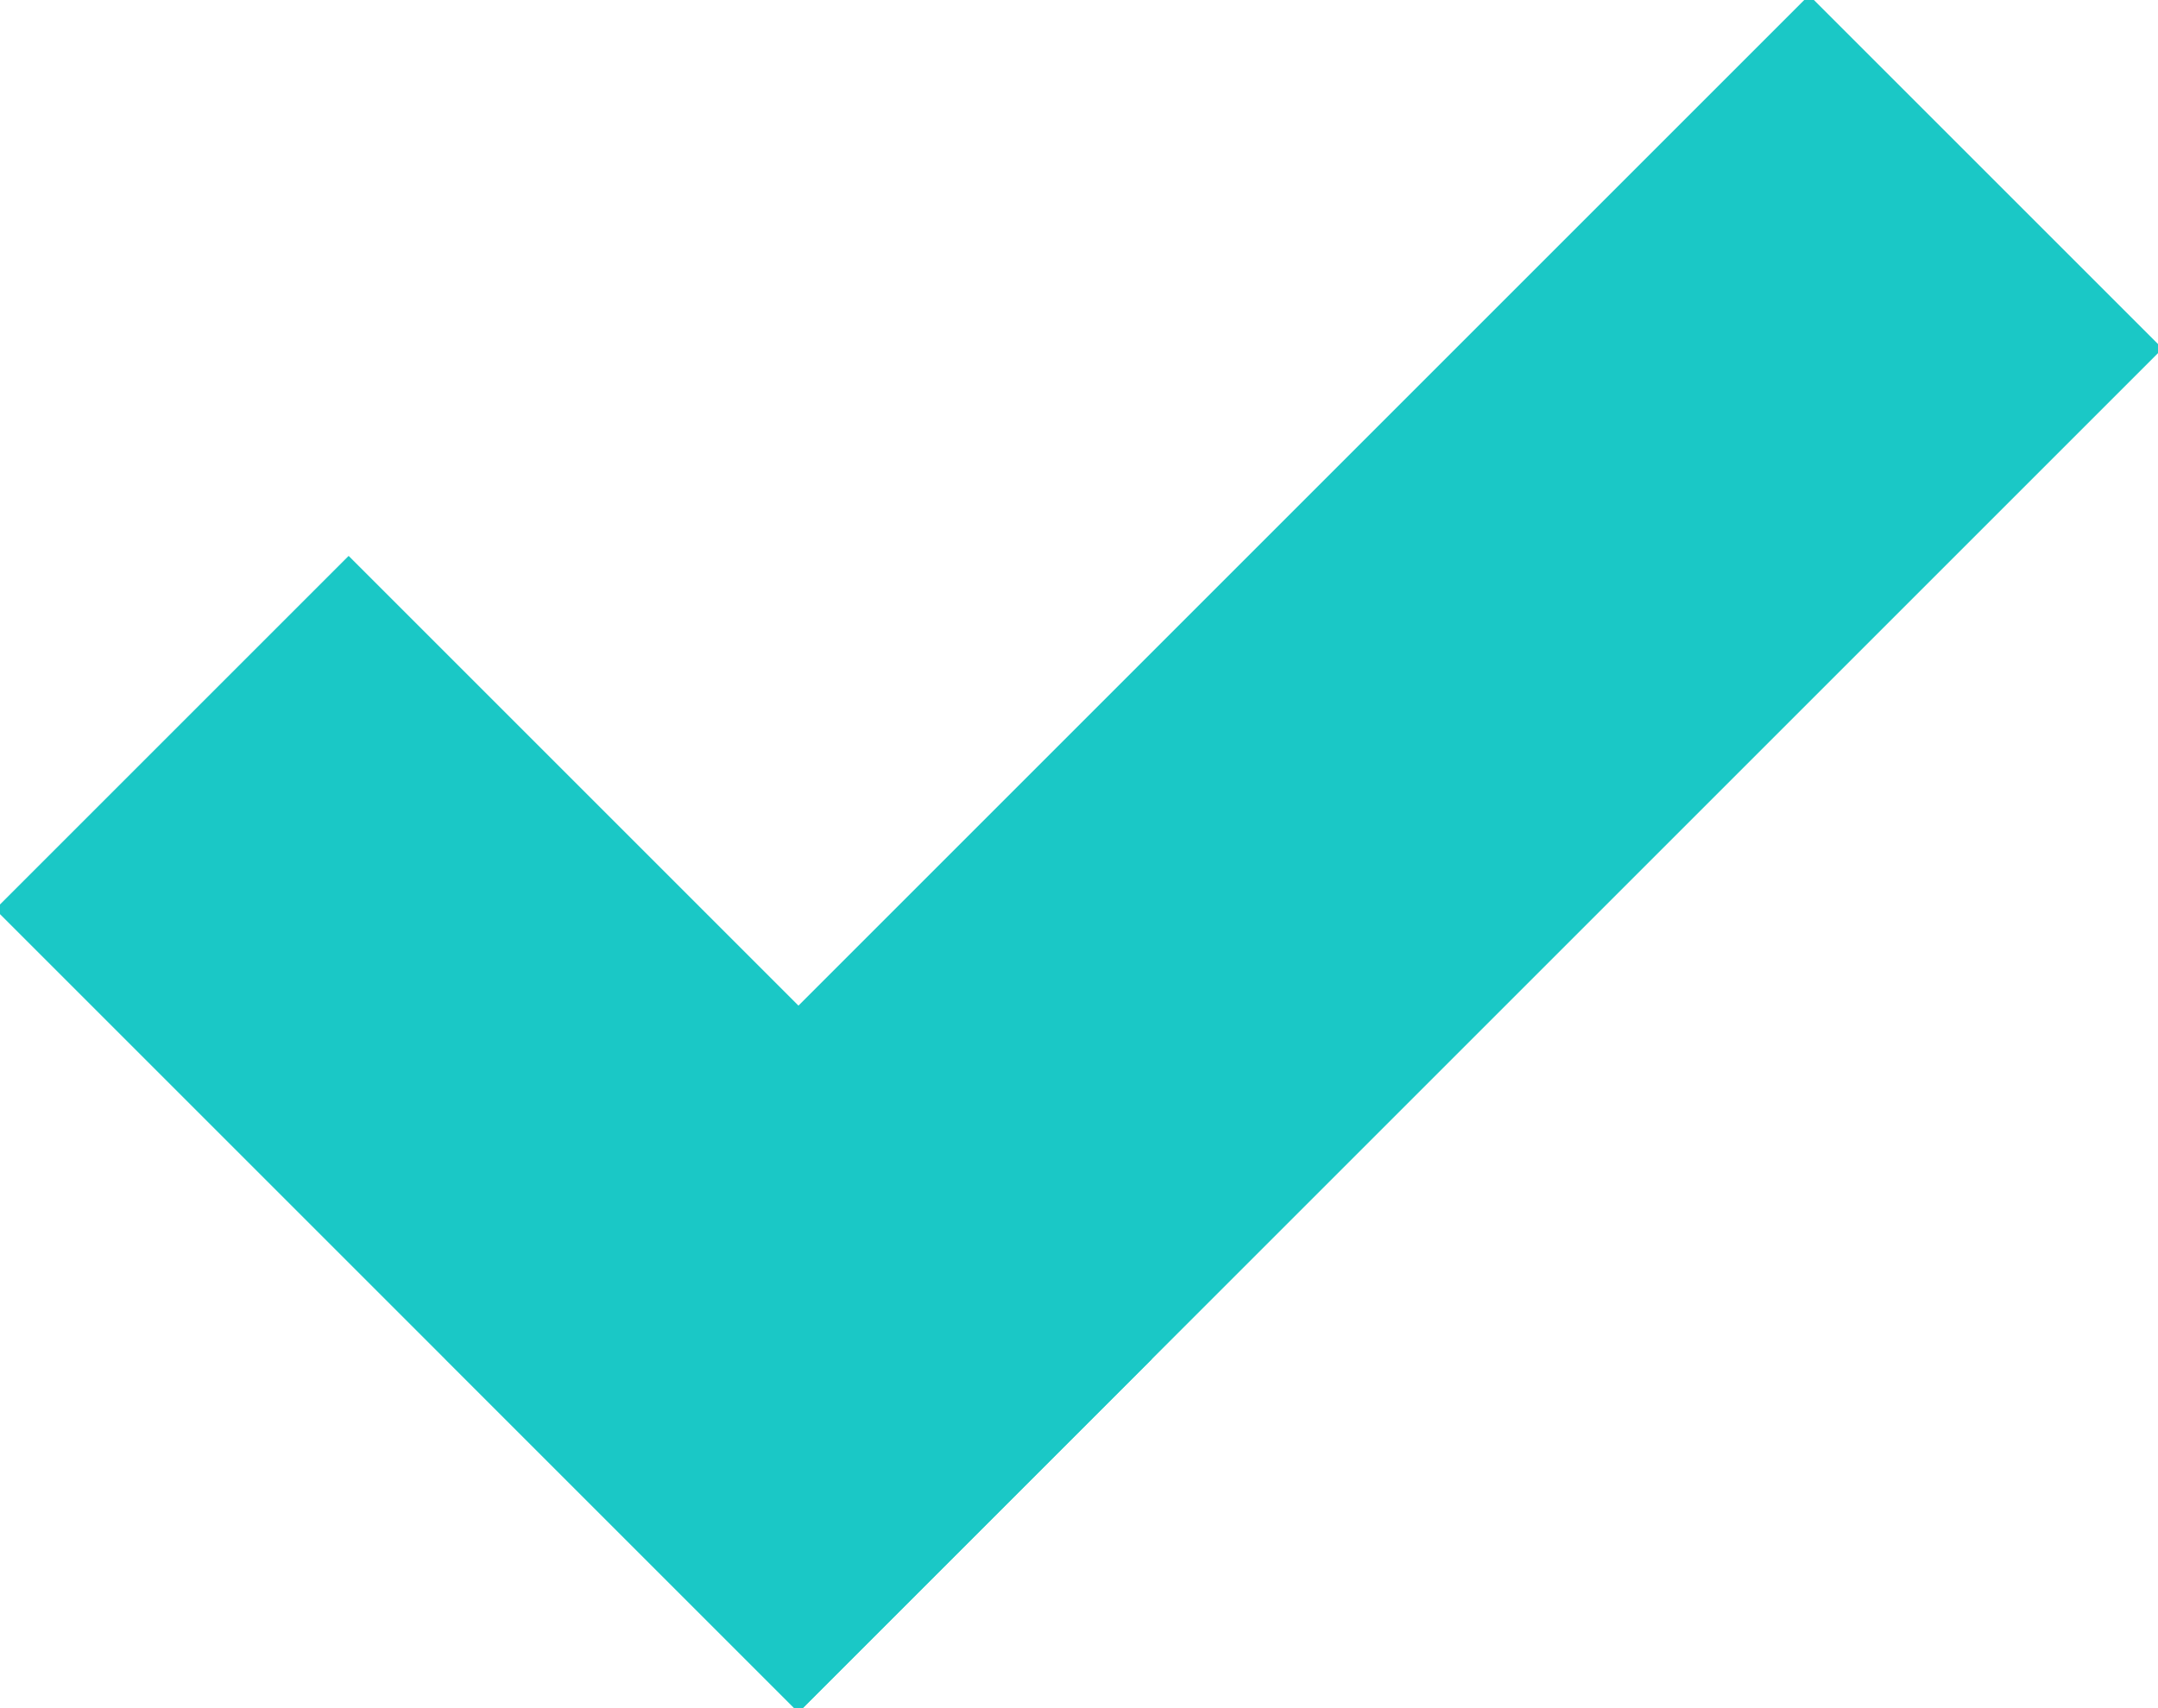
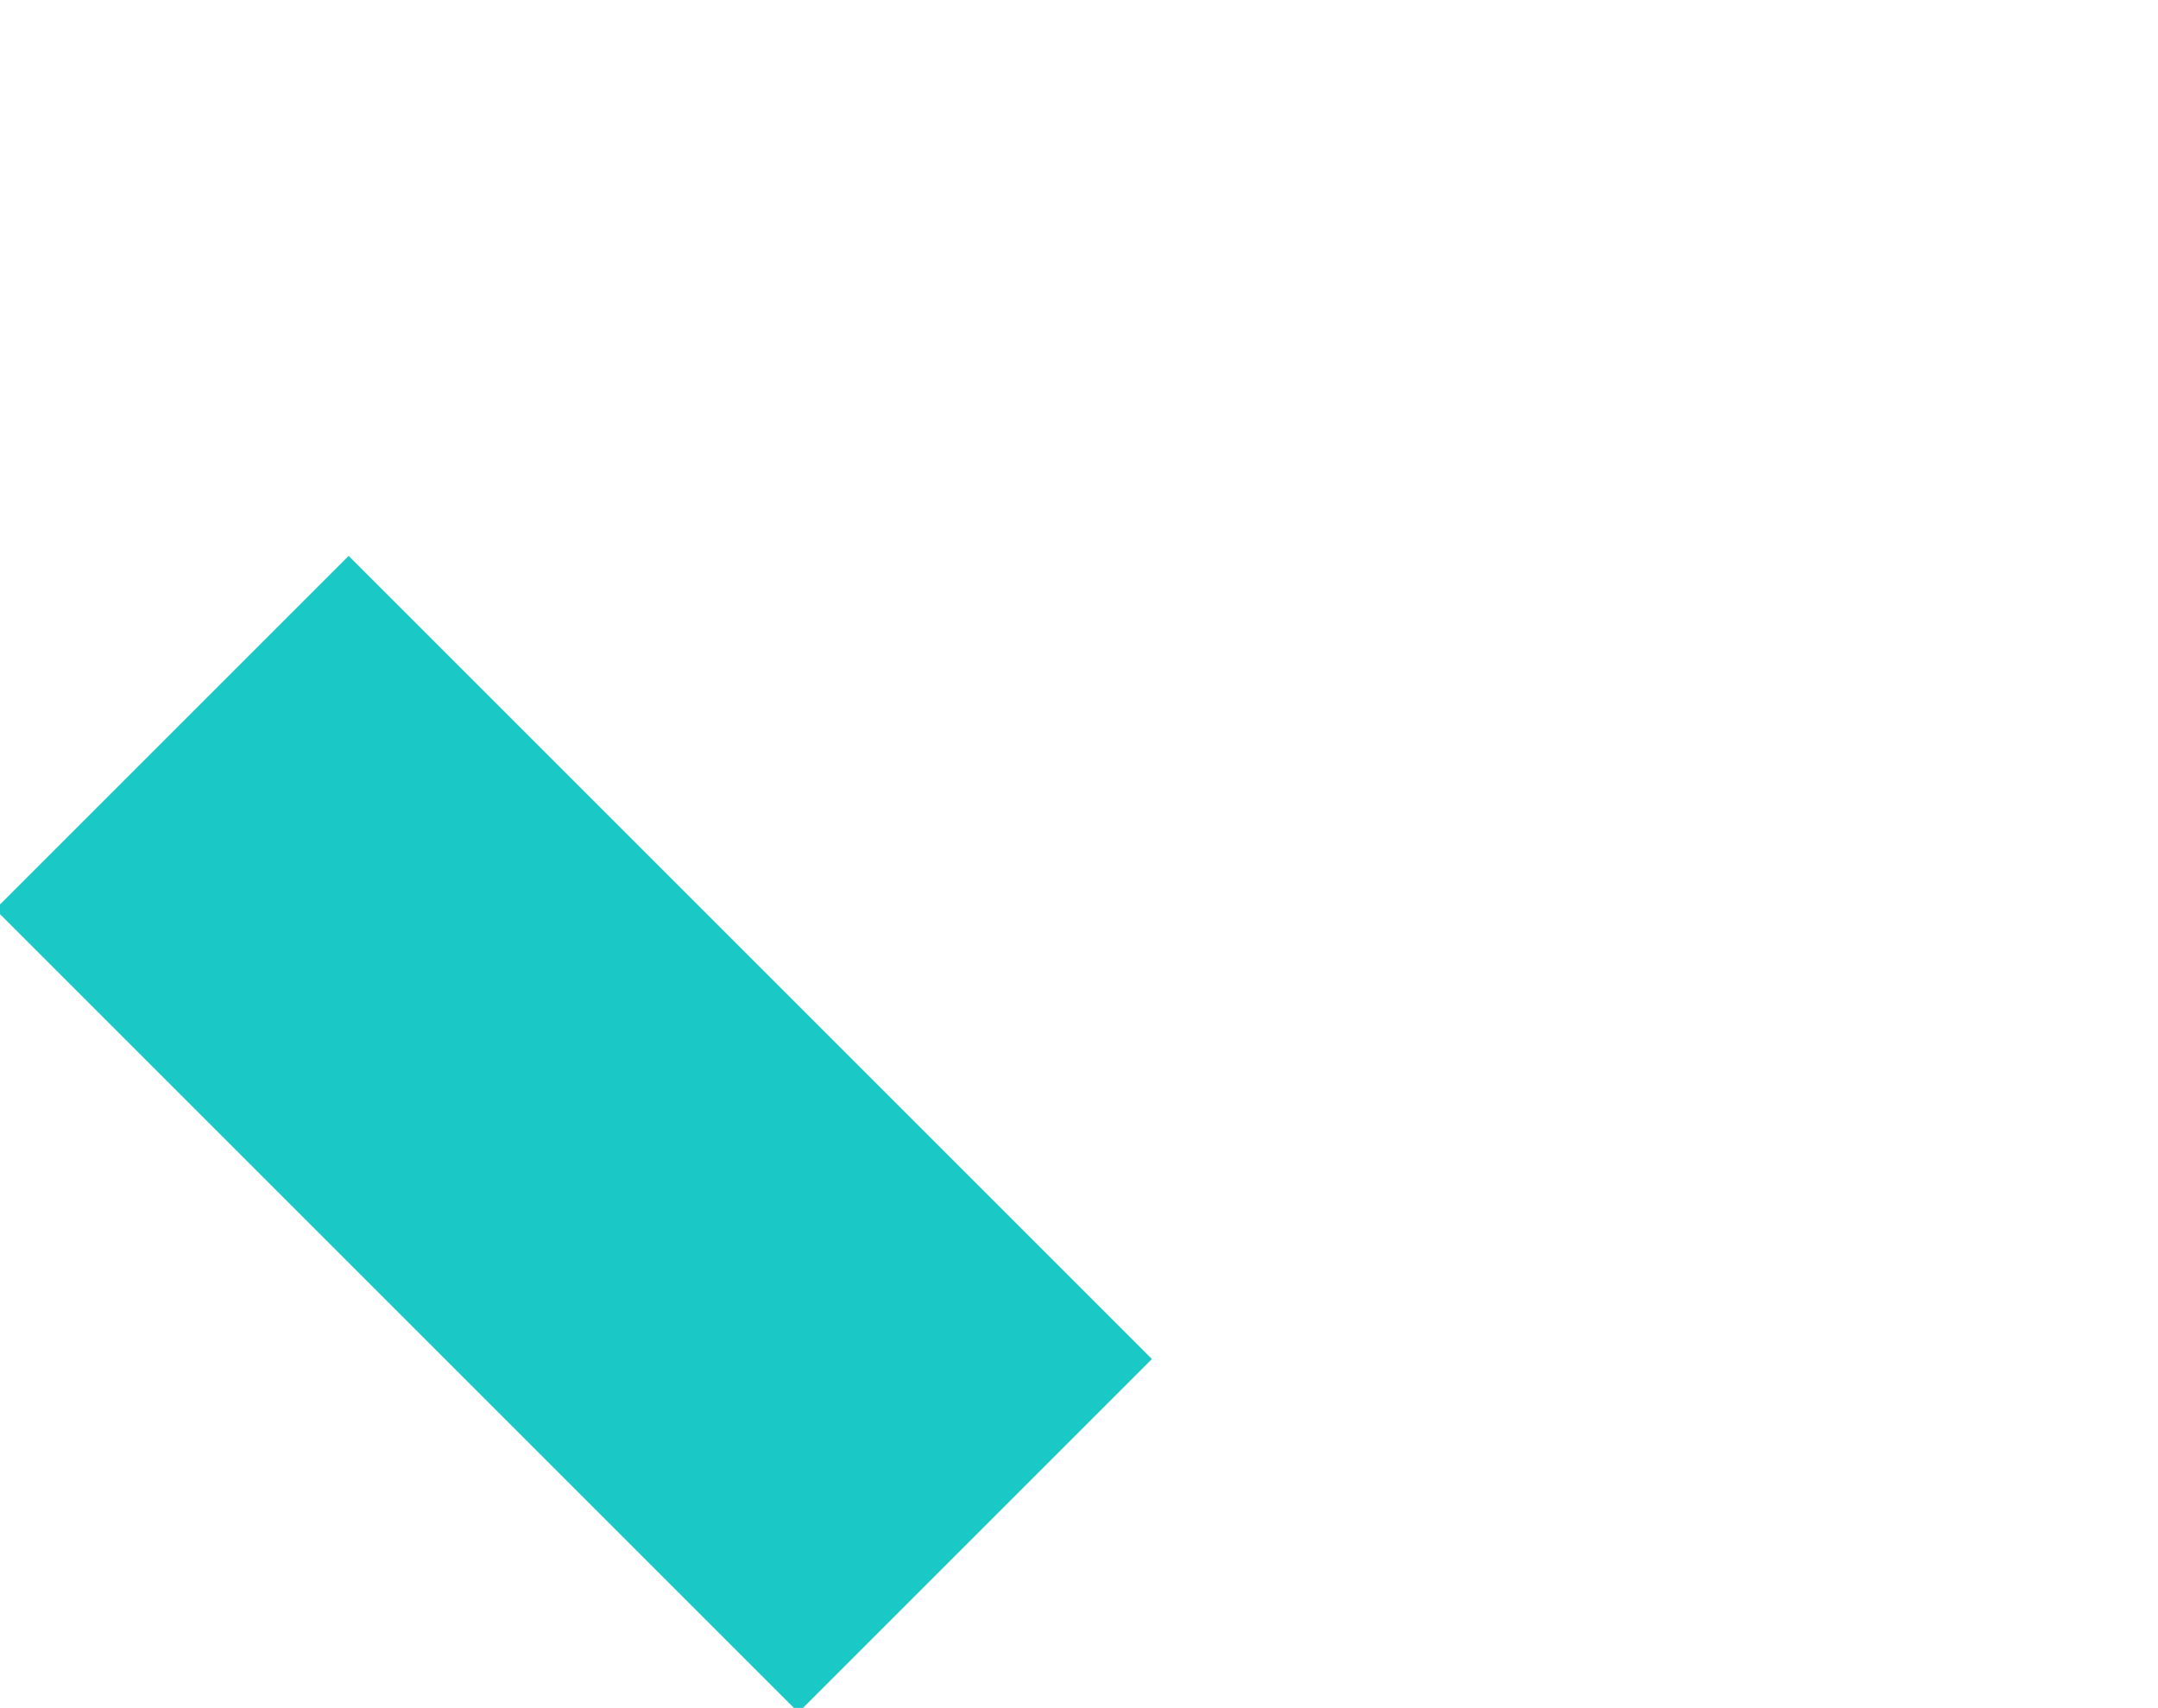
<svg xmlns="http://www.w3.org/2000/svg" version="1.1" id="Layer_1" x="0px" y="0px" viewBox="0 0 322.831 255.534" enable-background="new 0 0 322.831 255.534" xml:space="preserve">
  <g>
    <rect x="48.932" y="85.223" transform="matrix(0.707 -0.707 0.707 0.707 -94.862 110.395)" fill="#1AC8C6" stroke="#1AC8C6" stroke-miterlimit="10" width="73.793" height="168.966" />
-     <rect x="158.167" y="-16.026" transform="matrix(0.707 0.707 -0.707 0.707 147.478 -100.509)" fill="#1AC8C6" stroke="#1AC8C6" stroke-miterlimit="10" width="73.793" height="287.586" />
  </g>
</svg>